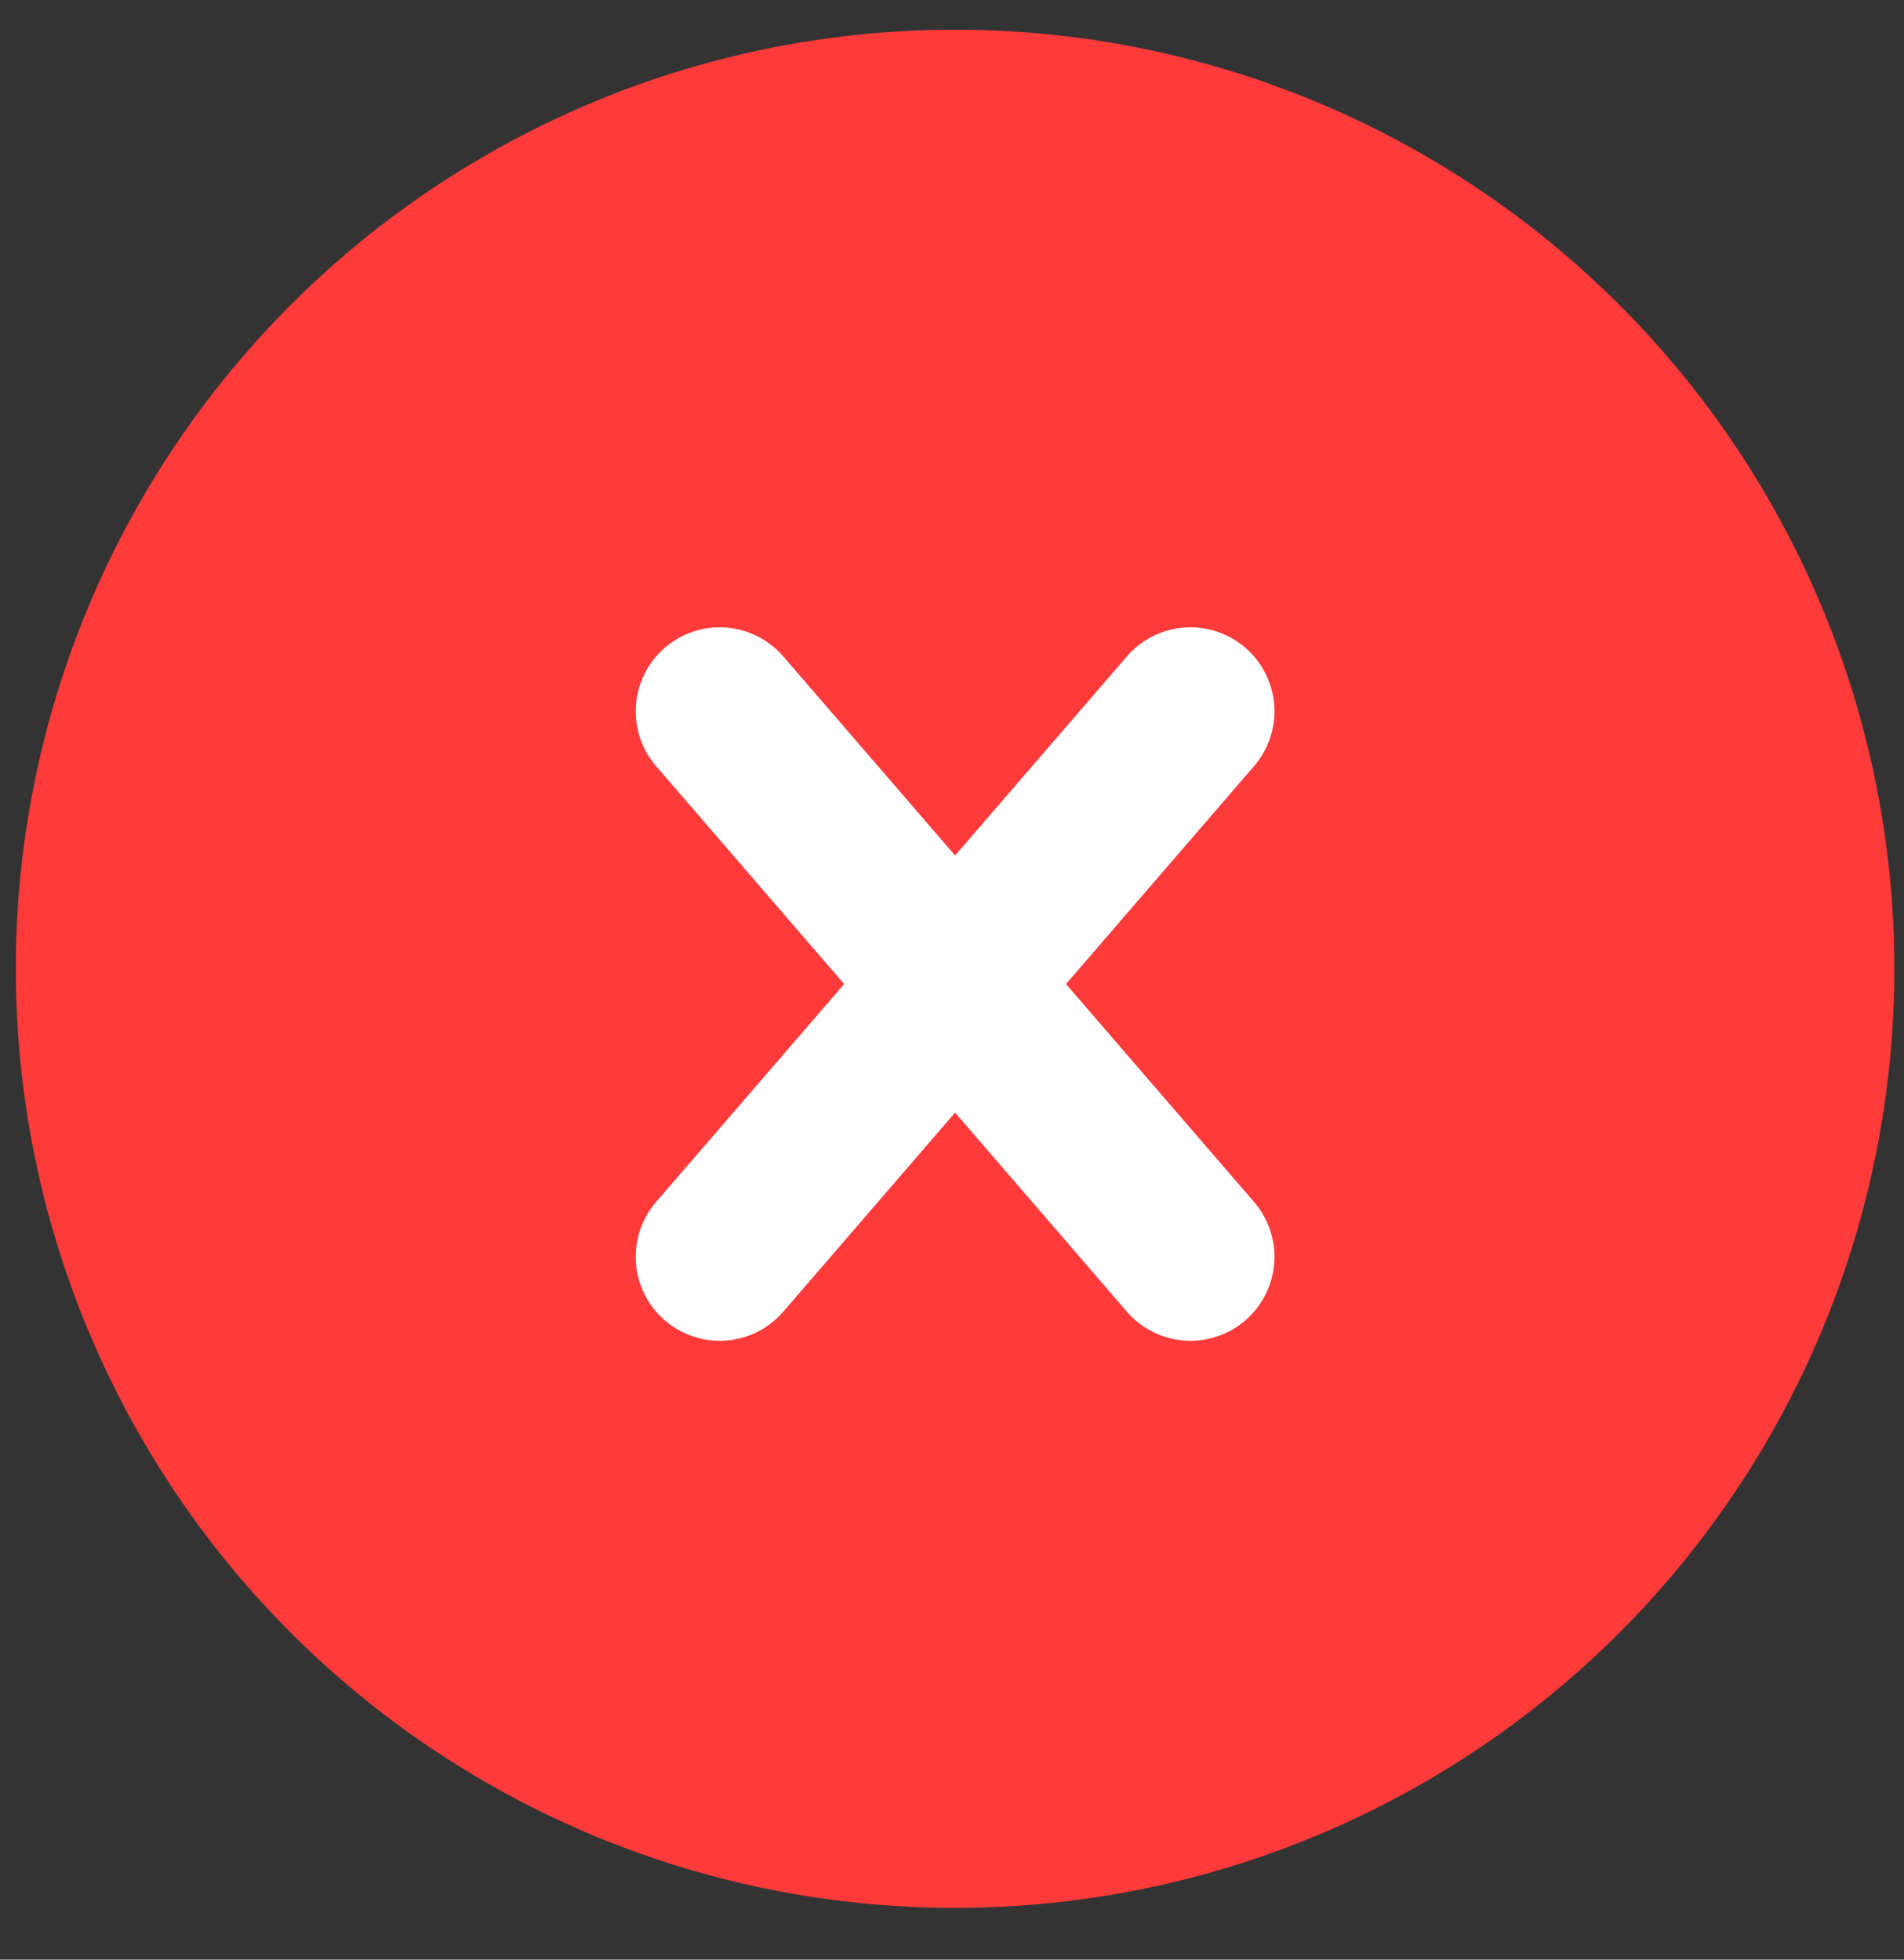
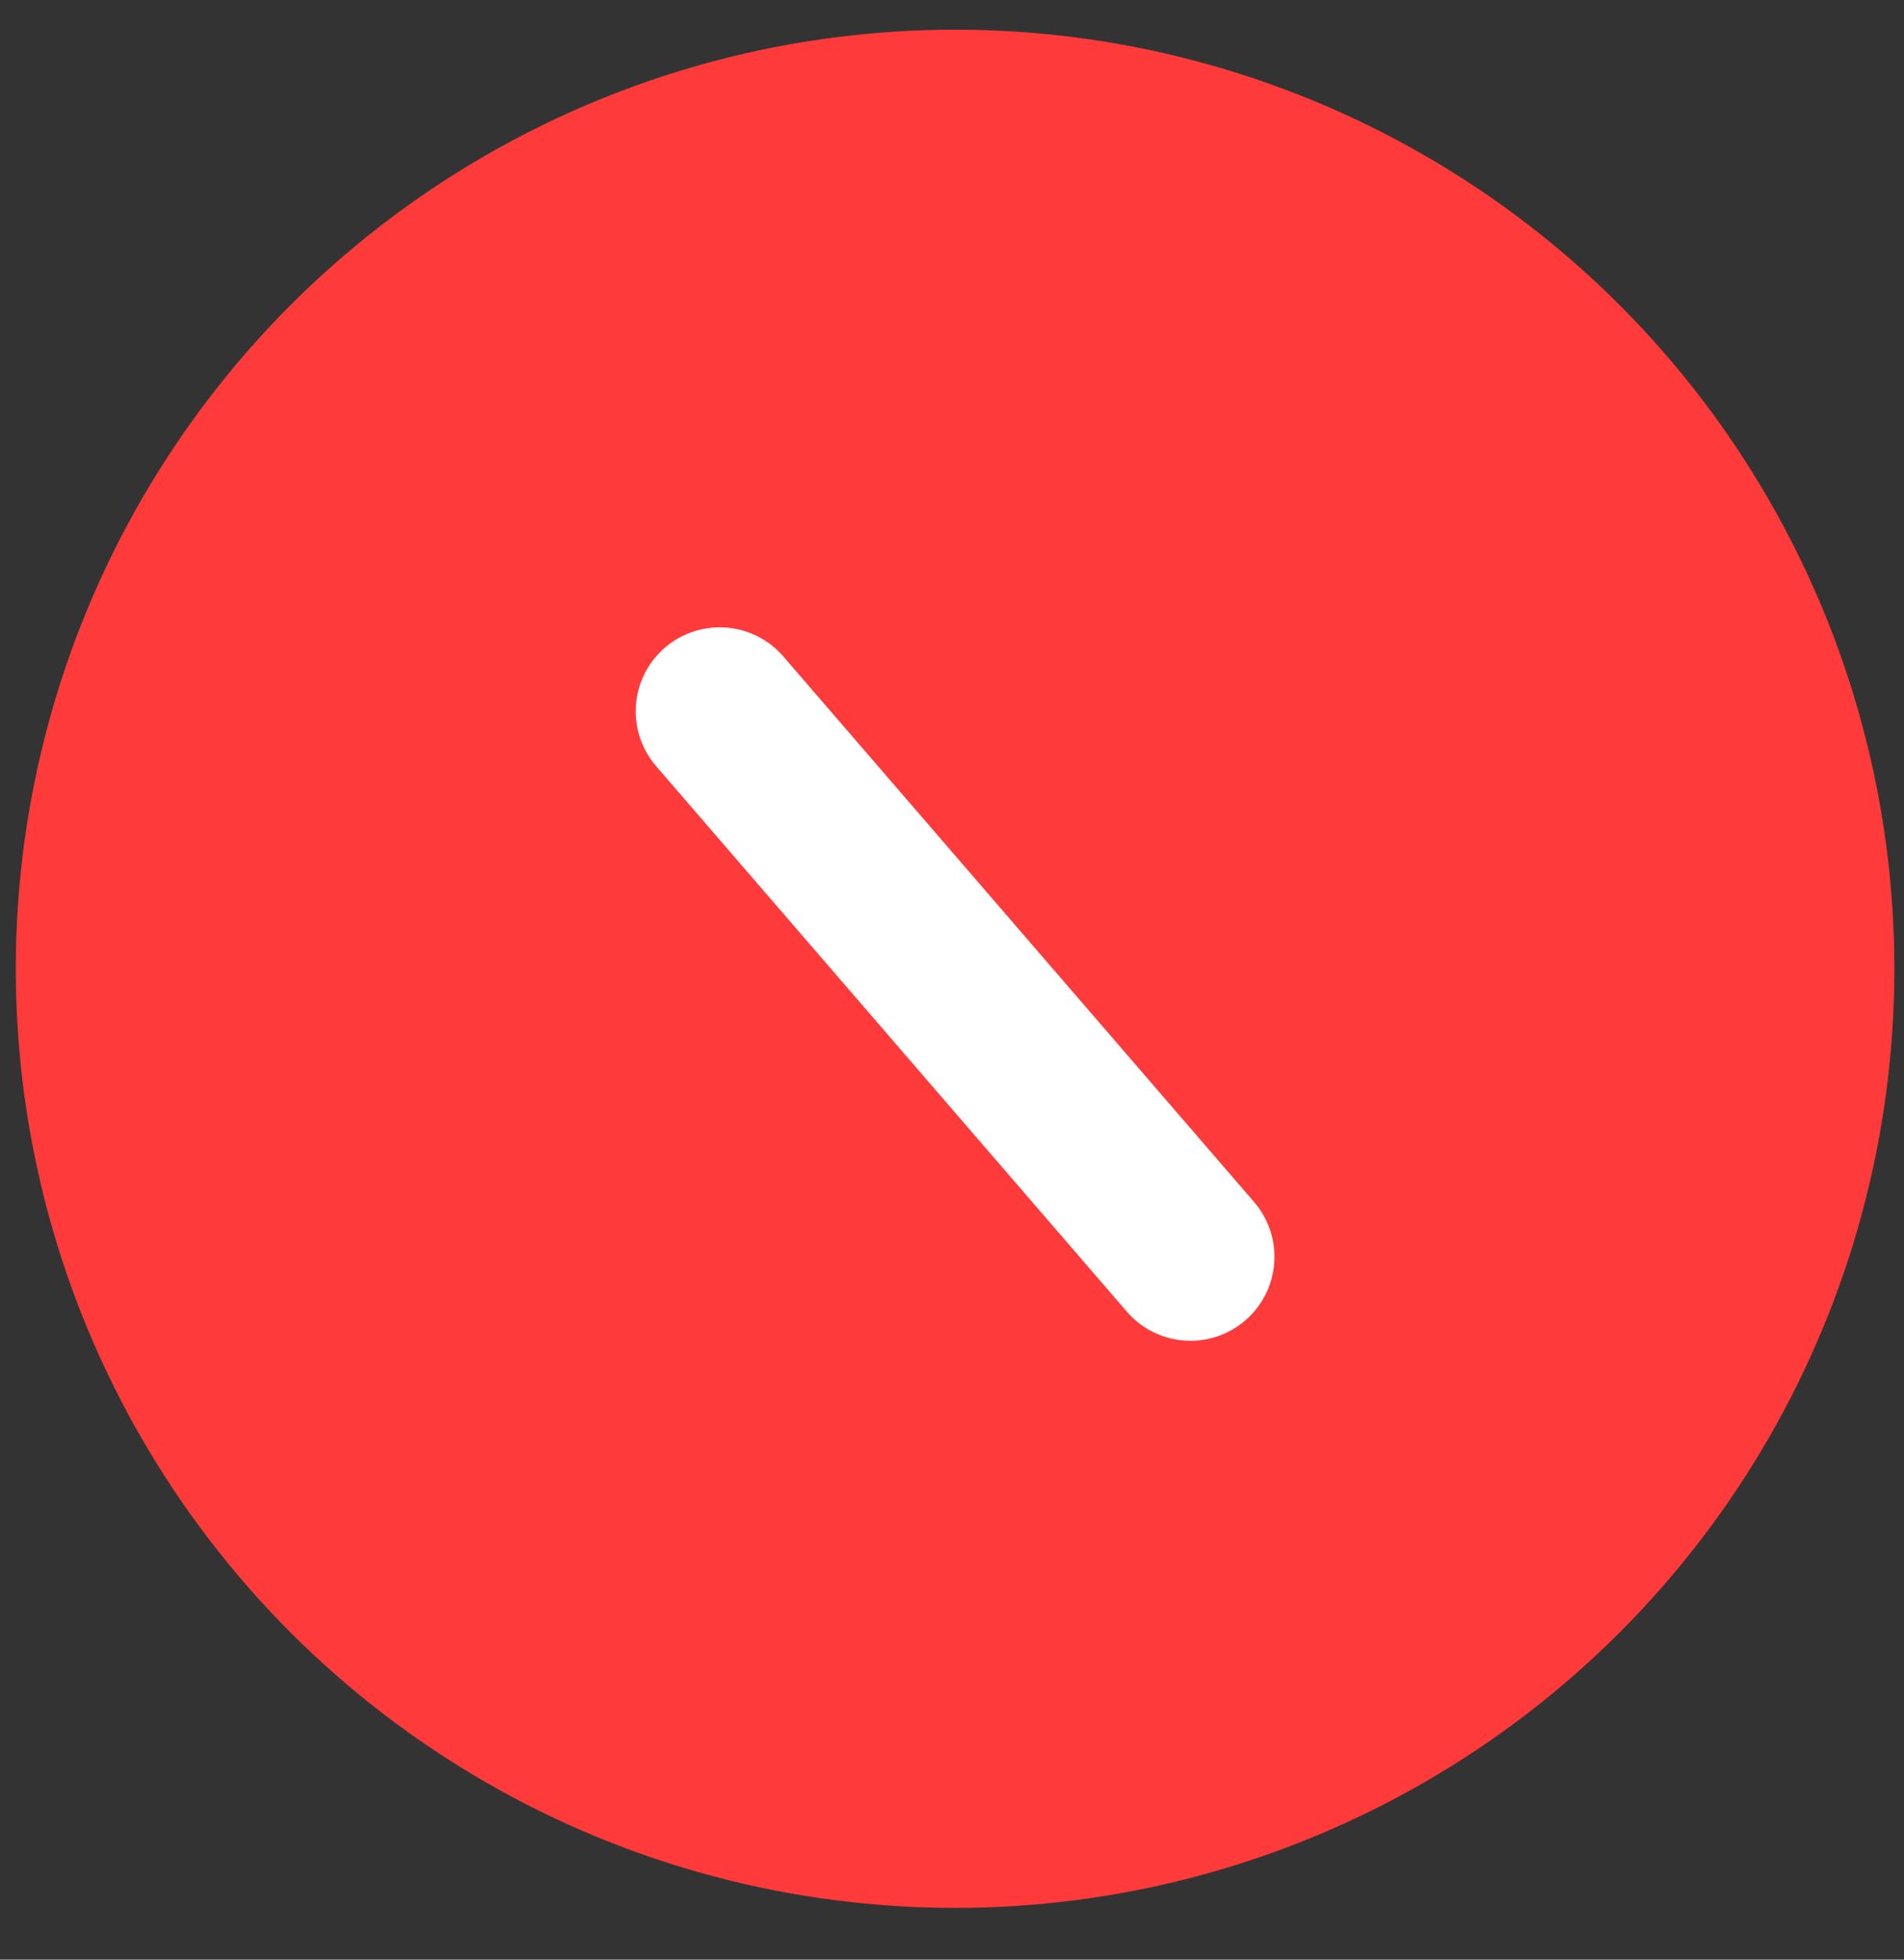
<svg xmlns="http://www.w3.org/2000/svg" width="34" height="35" viewBox="0 0 34 35" fill="none">
  <rect x="0" y="0" width="34" height="35" fill="#333333" stroke="none" />
  <circle cx="17.055" cy="17.303" r="16.773" fill="#FF3A3A" />
-   <path d="M21.258 12.704L12.852 22.447" stroke="white" stroke-width="3" stroke-linecap="round" />
  <path d="M12.852 12.704L21.258 22.447" stroke="white" stroke-width="3" stroke-linecap="round" />
</svg>